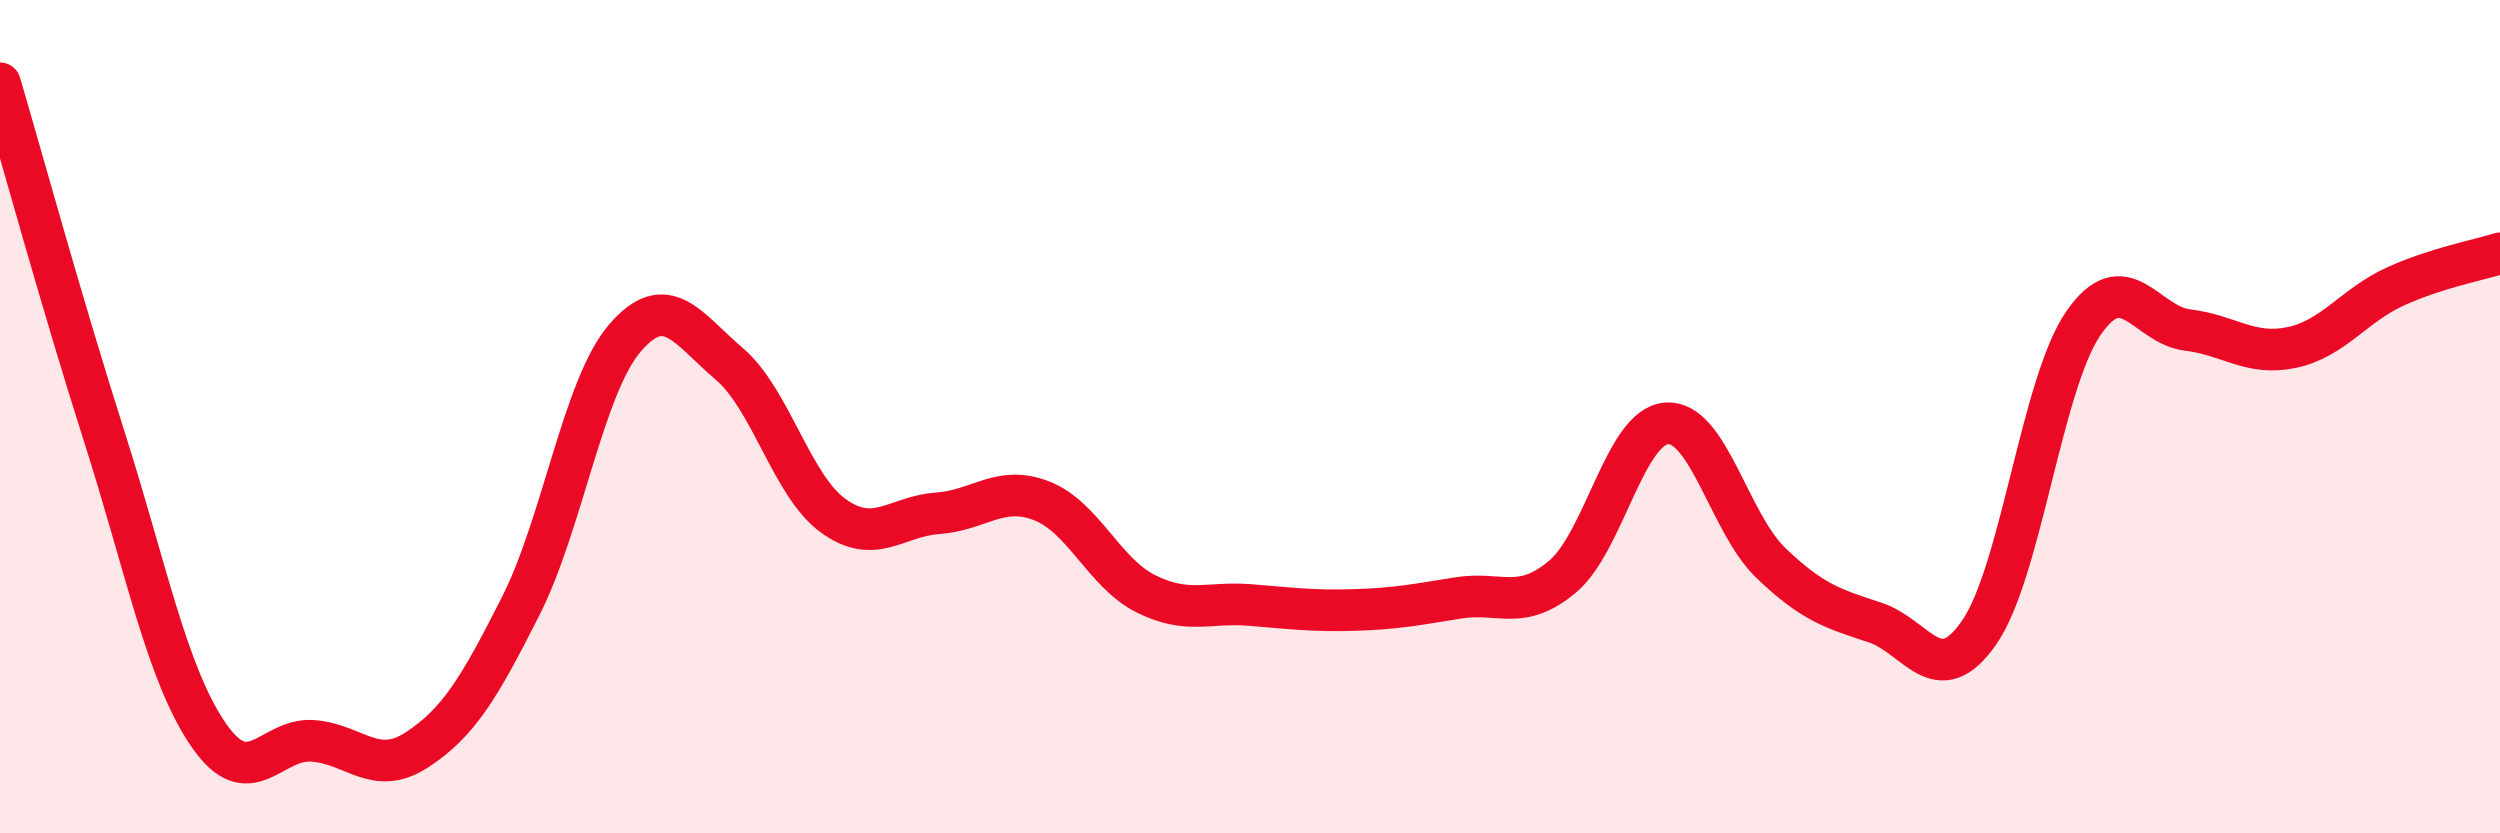
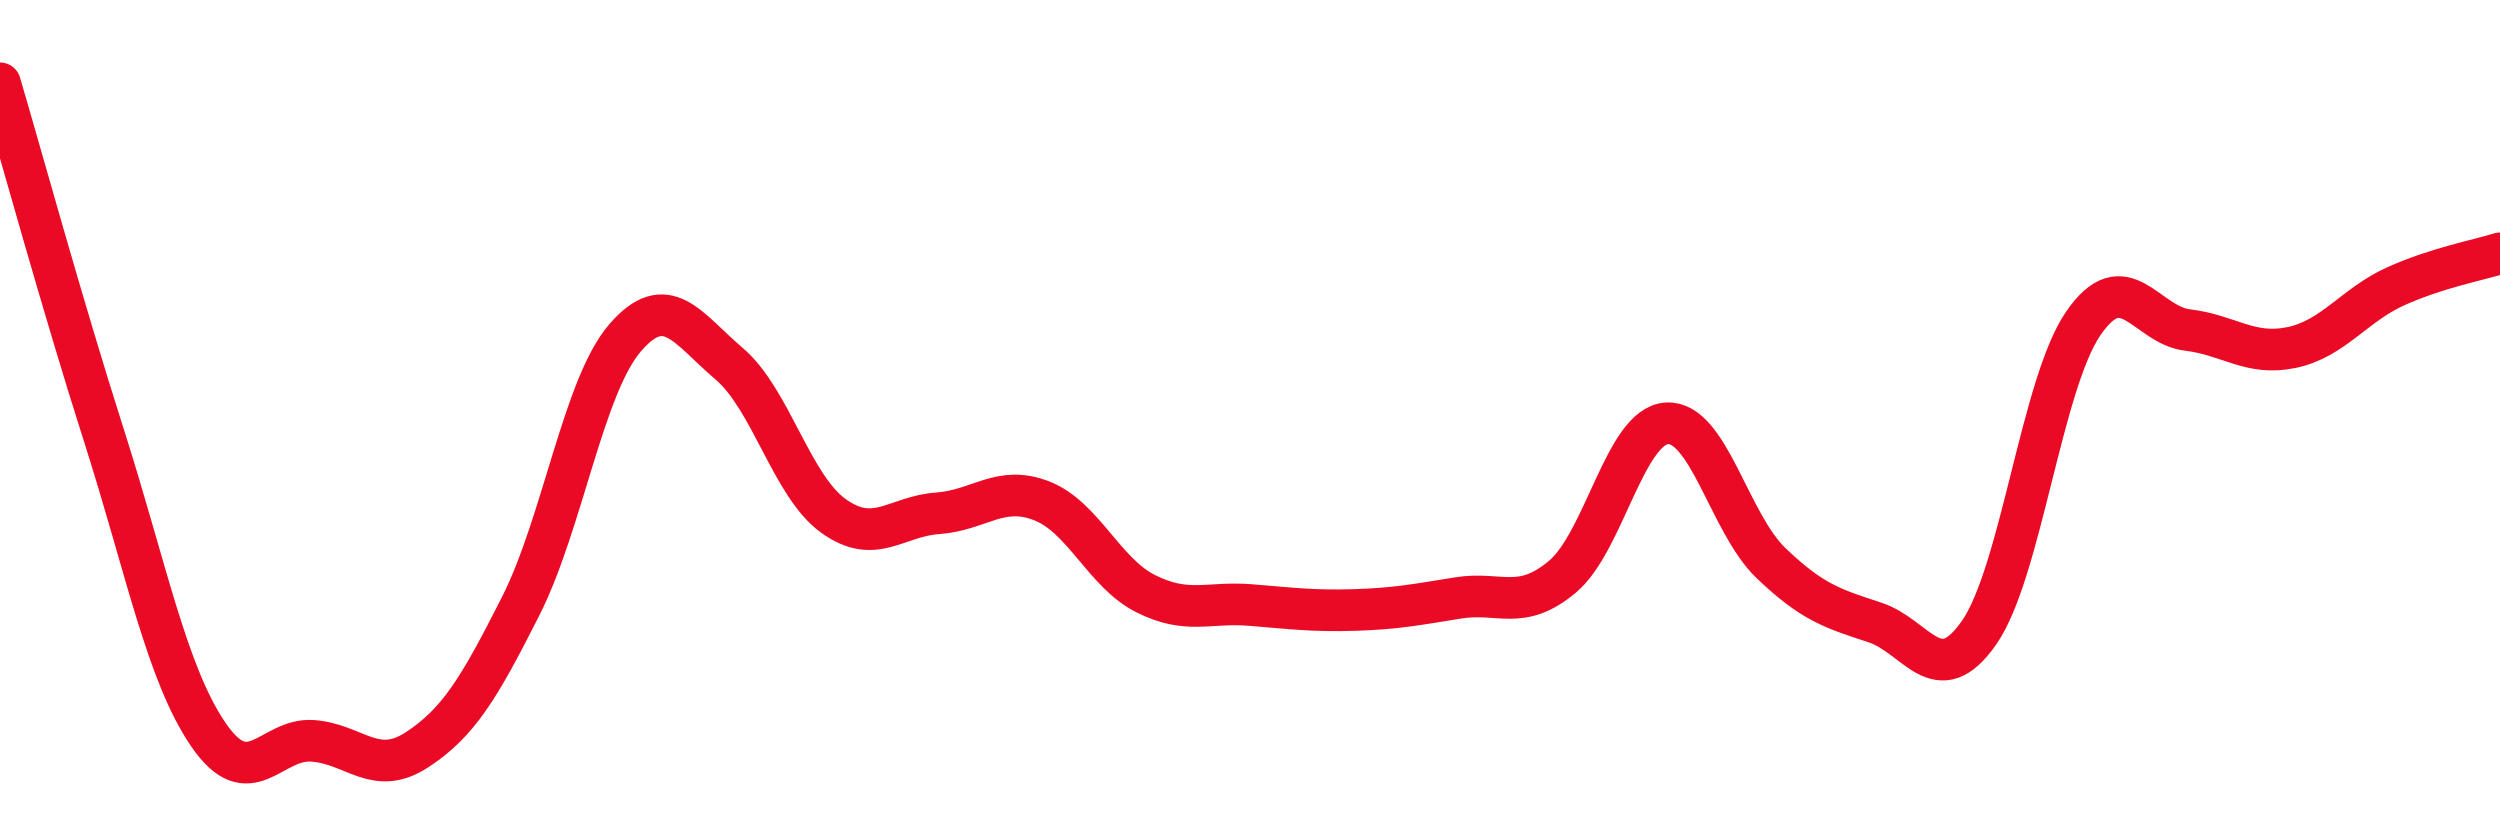
<svg xmlns="http://www.w3.org/2000/svg" width="60" height="20" viewBox="0 0 60 20">
-   <path d="M 0,2 C 0.5,3.69 1.5,7.34 2.5,10.47 C 3.5,13.6 4,16.17 5,17.63 C 6,19.09 6.5,17.71 7.5,17.78 C 8.5,17.85 9,18.65 10,18 C 11,17.35 11.5,16.52 12.5,14.54 C 13.5,12.56 14,9.27 15,8.11 C 16,6.95 16.5,7.88 17.5,8.73 C 18.5,9.58 19,11.66 20,12.38 C 21,13.1 21.5,12.39 22.5,12.32 C 23.5,12.25 24,11.63 25,12.02 C 26,12.41 26.5,13.75 27.5,14.25 C 28.5,14.75 29,14.44 30,14.52 C 31,14.6 31.5,14.67 32.5,14.64 C 33.5,14.61 34,14.51 35,14.35 C 36,14.19 36.5,14.68 37.5,13.84 C 38.5,13 39,10.23 40,10.16 C 41,10.09 41.5,12.55 42.5,13.51 C 43.5,14.47 44,14.61 45,14.94 C 46,15.27 46.5,16.62 47.5,15.18 C 48.5,13.74 49,9.21 50,7.76 C 51,6.31 51.5,7.8 52.5,7.92 C 53.5,8.04 54,8.55 55,8.34 C 56,8.13 56.5,7.32 57.5,6.87 C 58.5,6.42 59.5,6.24 60,6.08L60 20L0 20Z" fill="#EB0A25" opacity="0.1" stroke-linecap="round" stroke-linejoin="round" />
  <path d="M 0,2 C 0.5,3.69 1.5,7.34 2.5,10.47 C 3.5,13.6 4,16.17 5,17.63 C 6,19.09 6.5,17.71 7.5,17.78 C 8.5,17.85 9,18.65 10,18 C 11,17.35 11.5,16.52 12.5,14.54 C 13.5,12.56 14,9.27 15,8.11 C 16,6.95 16.5,7.88 17.5,8.73 C 18.5,9.58 19,11.66 20,12.38 C 21,13.1 21.5,12.39 22.5,12.32 C 23.5,12.25 24,11.63 25,12.02 C 26,12.41 26.5,13.75 27.5,14.25 C 28.5,14.75 29,14.44 30,14.52 C 31,14.6 31.5,14.67 32.5,14.64 C 33.5,14.61 34,14.51 35,14.35 C 36,14.19 36.5,14.68 37.5,13.84 C 38.5,13 39,10.23 40,10.16 C 41,10.09 41.5,12.55 42.5,13.51 C 43.5,14.47 44,14.61 45,14.94 C 46,15.27 46.5,16.62 47.5,15.18 C 48.5,13.74 49,9.21 50,7.76 C 51,6.31 51.5,7.8 52.5,7.92 C 53.5,8.04 54,8.55 55,8.34 C 56,8.13 56.5,7.32 57.5,6.87 C 58.5,6.42 59.5,6.24 60,6.08" stroke="#EB0A25" stroke-width="1" fill="none" stroke-linecap="round" stroke-linejoin="round" />
</svg>